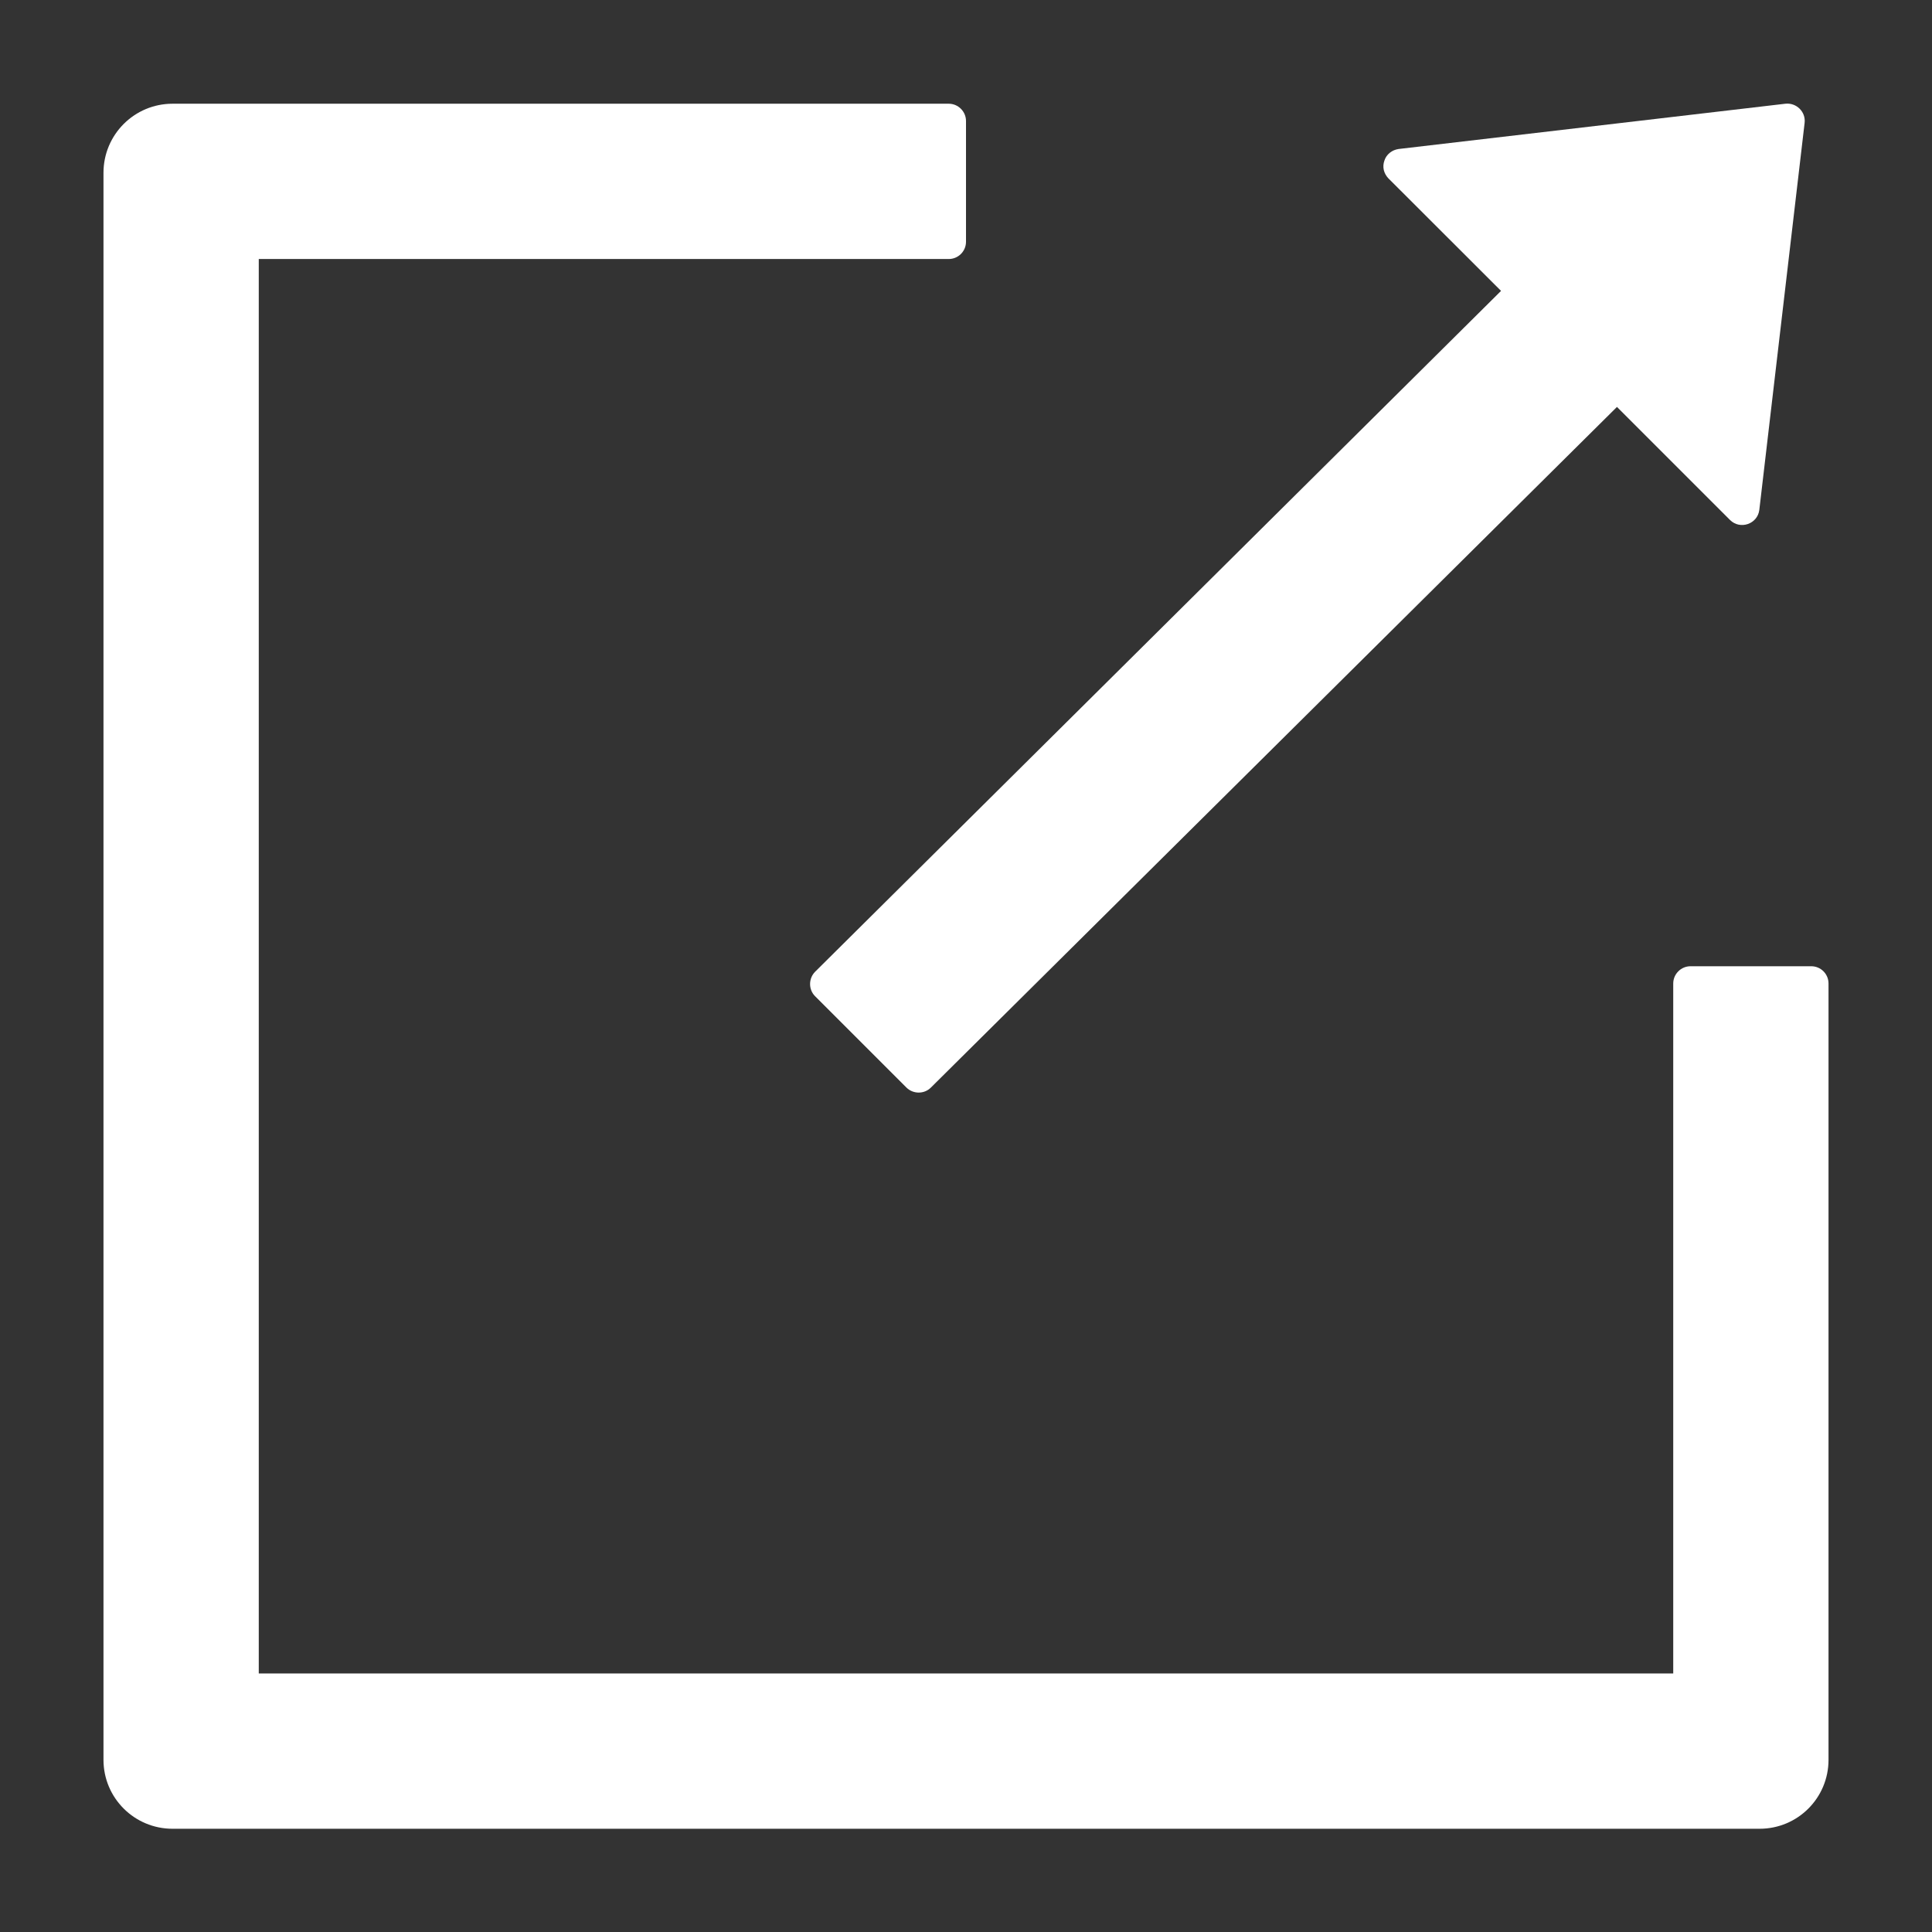
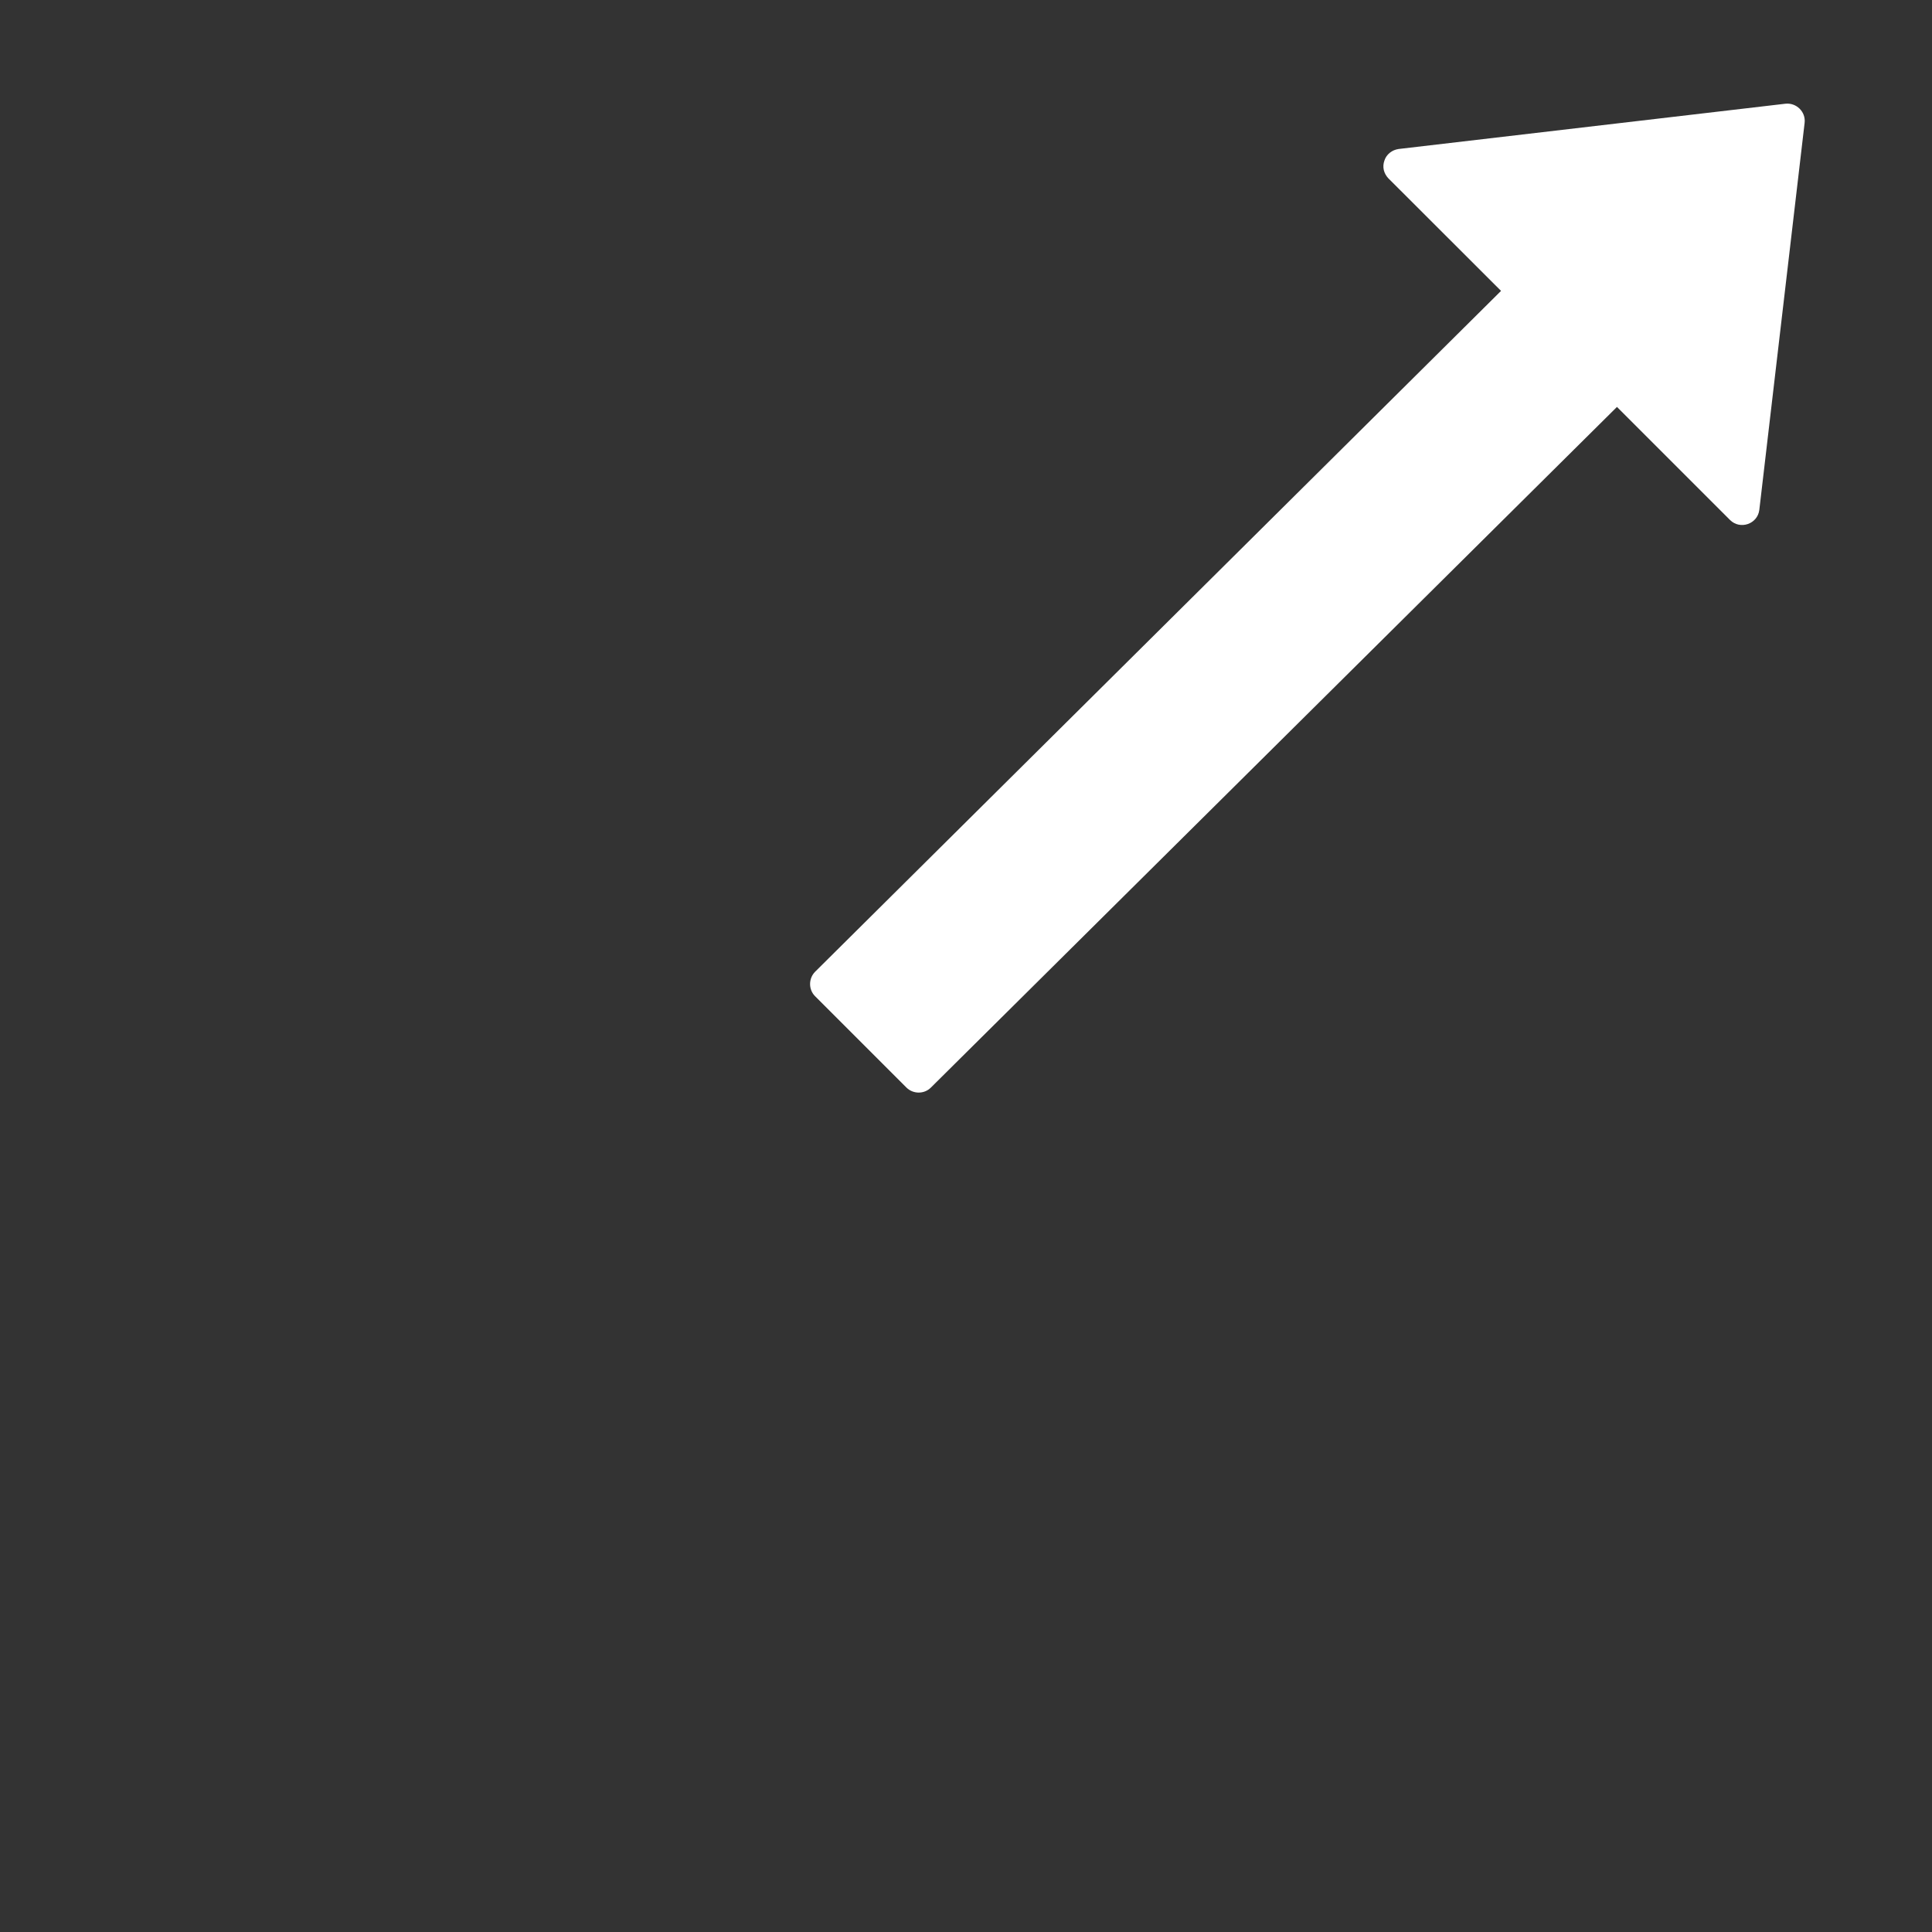
<svg xmlns="http://www.w3.org/2000/svg" width="16" height="16" viewBox="0 0 16 16" fill="none">
  <rect x="0" y="0" width="16" height="16" fill="#333333" stroke="none" />
-   <path d="M0.857 14.574L0.857 1.431C0.857 1.115 1.113 0.859 1.429 0.859L7.857 0.859C7.936 0.859 8 0.924 8 1.002L8 2.002C8 2.081 7.936 2.145 7.857 2.145L2.143 2.145L2.143 13.859L13.857 13.859L13.857 8.145C13.857 8.066 13.922 8.002 14 8.002L15 8.002C15.079 8.002 15.143 8.066 15.143 8.145L15.143 14.574C15.143 14.89 14.888 15.145 14.572 15.145L1.429 15.145C1.113 15.145 0.857 14.89 0.857 14.574Z" fill="white" />
  <path d="M11.498 1.477L12.431 2.409L6.75 8.048C6.695 8.104 6.695 8.195 6.75 8.25L7.507 9.007C7.563 9.062 7.654 9.062 7.709 9.007L13.391 3.37L14.327 4.306C14.411 4.39 14.556 4.34 14.57 4.222L14.945 1.018C14.956 0.926 14.877 0.849 14.786 0.859L11.582 1.234C11.556 1.238 11.531 1.248 11.51 1.265C11.489 1.282 11.473 1.304 11.465 1.33C11.456 1.355 11.454 1.382 11.46 1.408C11.466 1.434 11.48 1.458 11.498 1.477Z" fill="white" />
</svg>